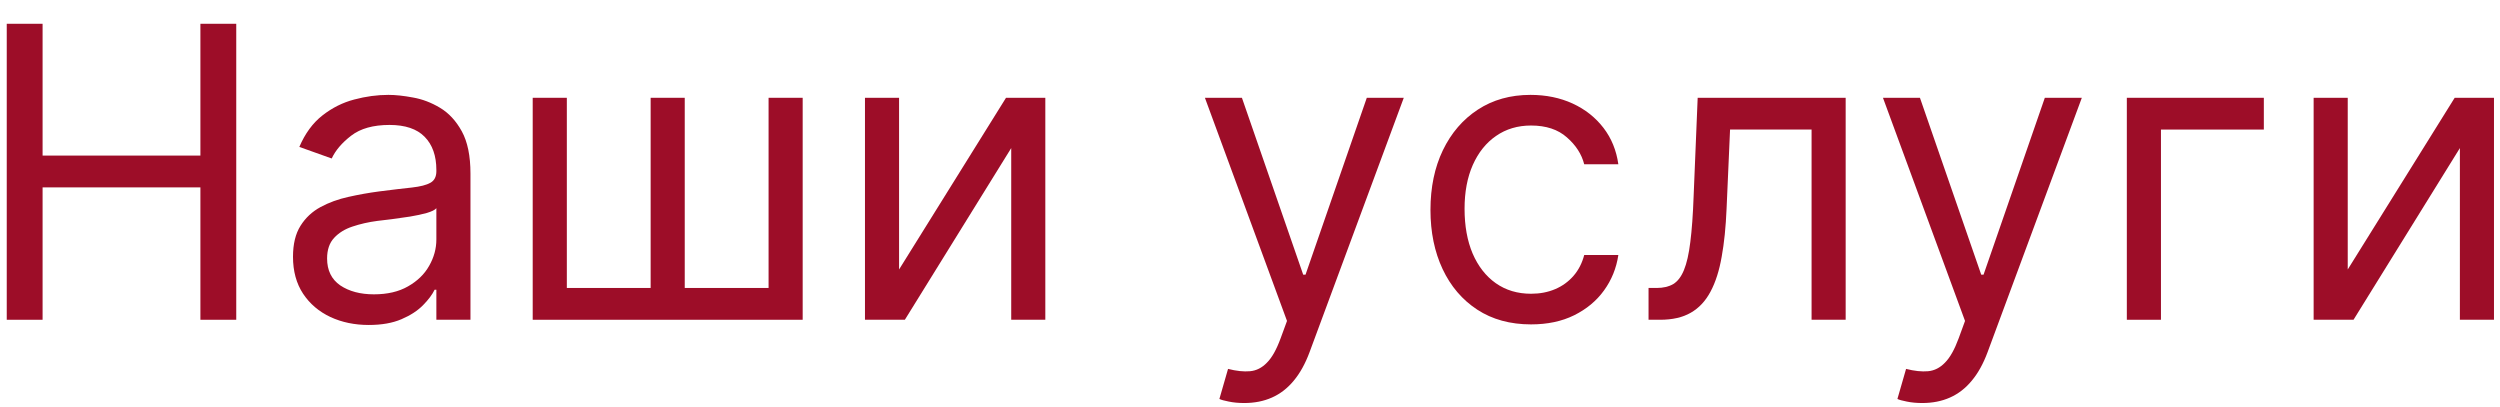
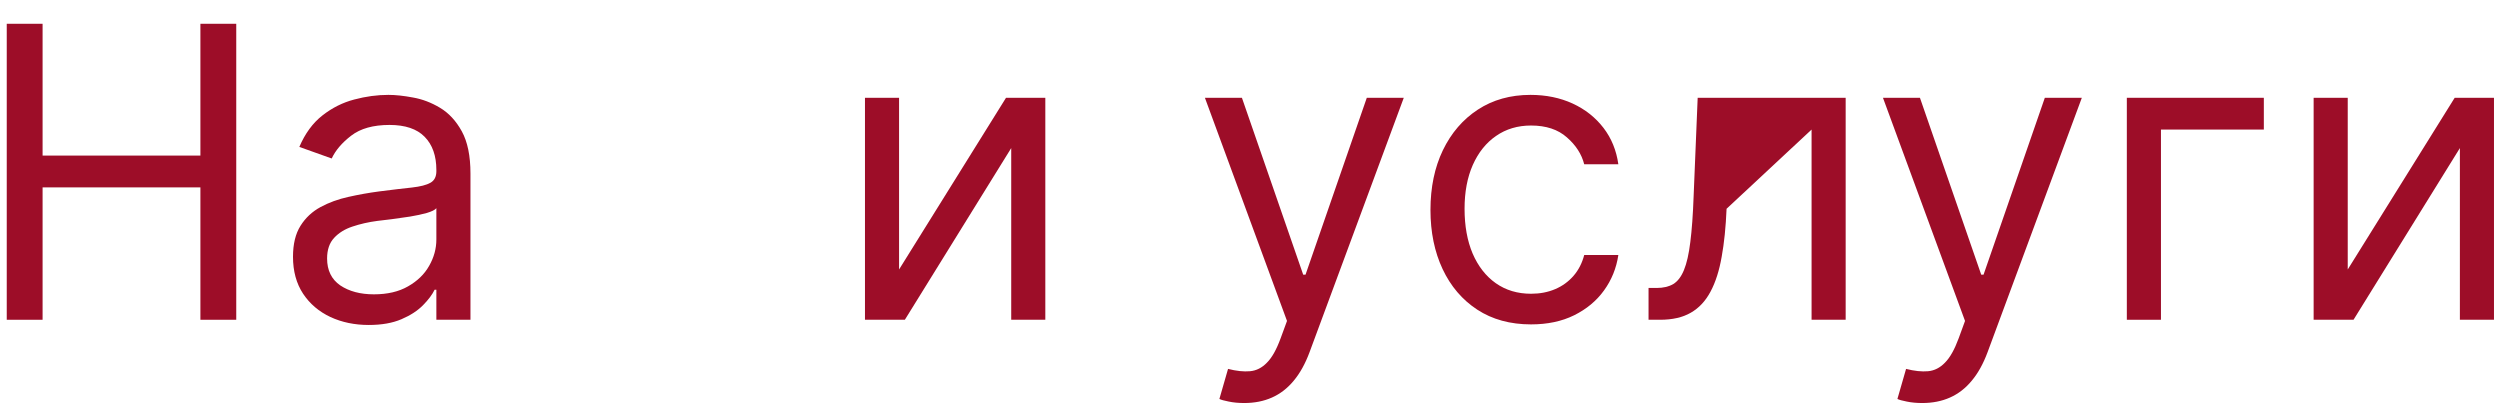
<svg xmlns="http://www.w3.org/2000/svg" width="86" height="14" viewBox="0 0 86 14" fill="none">
  <path d="M0.232 11V0.818H1.465V5.352H6.894V0.818H8.127V11H6.894V6.446H1.465V11H0.232Z" fill="#9D0D28" />
  <path d="M12.684 11.179C12.2 11.179 11.761 11.088 11.366 10.905C10.972 10.72 10.659 10.453 10.427 10.105C10.195 9.754 10.079 9.329 10.079 8.832C10.079 8.395 10.165 8.04 10.337 7.768C10.509 7.493 10.74 7.278 11.028 7.122C11.317 6.966 11.635 6.85 11.983 6.774C12.334 6.695 12.687 6.632 13.042 6.585C13.506 6.526 13.882 6.481 14.17 6.451C14.462 6.418 14.674 6.363 14.807 6.287C14.943 6.211 15.011 6.078 15.011 5.889V5.849C15.011 5.359 14.876 4.978 14.608 4.706C14.343 4.434 13.94 4.298 13.4 4.298C12.839 4.298 12.4 4.421 12.082 4.666C11.764 4.911 11.54 5.173 11.411 5.452L10.297 5.054C10.496 4.59 10.761 4.229 11.093 3.97C11.428 3.708 11.792 3.526 12.187 3.423C12.584 3.317 12.975 3.264 13.36 3.264C13.605 3.264 13.887 3.294 14.205 3.354C14.527 3.41 14.836 3.528 15.135 3.707C15.436 3.886 15.687 4.156 15.886 4.517C16.084 4.878 16.184 5.362 16.184 5.969V11H15.011V9.966H14.951C14.871 10.132 14.739 10.309 14.553 10.498C14.367 10.687 14.121 10.848 13.812 10.98C13.504 11.113 13.128 11.179 12.684 11.179ZM12.863 10.125C13.327 10.125 13.718 10.034 14.036 9.851C14.357 9.669 14.6 9.434 14.762 9.146C14.928 8.857 15.011 8.554 15.011 8.236V7.162C14.961 7.222 14.851 7.276 14.682 7.326C14.517 7.372 14.324 7.414 14.106 7.45C13.89 7.483 13.68 7.513 13.474 7.54C13.272 7.563 13.108 7.583 12.982 7.599C12.677 7.639 12.392 7.704 12.127 7.793C11.865 7.879 11.653 8.01 11.491 8.186C11.332 8.358 11.252 8.594 11.252 8.892C11.252 9.3 11.403 9.608 11.704 9.817C12.009 10.022 12.395 10.125 12.863 10.125Z" fill="#9D0D28" />
-   <path d="M18.325 3.364H19.499V9.906H22.382V3.364H23.555V9.906H26.439V3.364H27.612V11H18.325V3.364Z" fill="#9D0D28" />
  <path d="M30.928 9.27L34.607 3.364H35.959V11H34.786V5.094L31.127 11H29.755V3.364H30.928V9.27Z" fill="#9D0D28" />
  <path d="M42.802 13.864C42.603 13.864 42.425 13.847 42.27 13.814C42.114 13.784 42.006 13.754 41.947 13.724L42.245 12.69C42.53 12.763 42.782 12.79 43.001 12.77C43.219 12.75 43.413 12.652 43.582 12.476C43.755 12.304 43.912 12.024 44.054 11.636L44.273 11.04L41.449 3.364H42.722L44.83 9.449H44.91L47.018 3.364H48.29L45.049 12.114C44.903 12.508 44.722 12.835 44.507 13.093C44.291 13.355 44.041 13.549 43.756 13.675C43.474 13.801 43.156 13.864 42.802 13.864Z" fill="#9D0D28" />
  <path d="M52.668 11.159C51.952 11.159 51.335 10.99 50.818 10.652C50.301 10.314 49.904 9.848 49.625 9.255C49.347 8.662 49.208 7.984 49.208 7.222C49.208 6.446 49.35 5.762 49.635 5.168C49.923 4.572 50.325 4.106 50.838 3.771C51.355 3.433 51.959 3.264 52.648 3.264C53.185 3.264 53.669 3.364 54.1 3.562C54.531 3.761 54.883 4.04 55.159 4.398C55.434 4.756 55.604 5.173 55.671 5.651H54.497C54.408 5.302 54.209 4.994 53.901 4.726C53.596 4.454 53.185 4.318 52.668 4.318C52.21 4.318 51.809 4.437 51.465 4.676C51.123 4.911 50.856 5.244 50.664 5.675C50.475 6.103 50.381 6.605 50.381 7.182C50.381 7.772 50.474 8.285 50.659 8.723C50.848 9.16 51.113 9.5 51.455 9.742C51.799 9.984 52.204 10.105 52.668 10.105C52.973 10.105 53.249 10.052 53.498 9.946C53.747 9.84 53.957 9.687 54.129 9.489C54.302 9.29 54.424 9.051 54.497 8.773H55.671C55.604 9.223 55.44 9.629 55.178 9.991C54.92 10.349 54.577 10.634 54.149 10.846C53.725 11.055 53.231 11.159 52.668 11.159Z" fill="#9D0D28" />
-   <path d="M56.71 11V9.906H56.988C57.217 9.906 57.407 9.861 57.56 9.772C57.712 9.679 57.835 9.518 57.928 9.29C58.024 9.058 58.097 8.736 58.147 8.325C58.2 7.911 58.238 7.384 58.261 6.744L58.4 3.364H63.491V11H62.318V4.457H59.514L59.394 7.182C59.368 7.808 59.312 8.36 59.225 8.837C59.142 9.311 59.015 9.709 58.843 10.03C58.673 10.352 58.448 10.594 58.166 10.756C57.885 10.919 57.532 11 57.107 11H56.71Z" fill="#9D0D28" />
+   <path d="M56.71 11V9.906H56.988C57.217 9.906 57.407 9.861 57.56 9.772C57.712 9.679 57.835 9.518 57.928 9.29C58.024 9.058 58.097 8.736 58.147 8.325C58.2 7.911 58.238 7.384 58.261 6.744L58.4 3.364H63.491V11H62.318V4.457L59.394 7.182C59.368 7.808 59.312 8.36 59.225 8.837C59.142 9.311 59.015 9.709 58.843 10.03C58.673 10.352 58.448 10.594 58.166 10.756C57.885 10.919 57.532 11 57.107 11H56.71Z" fill="#9D0D28" />
  <path d="M66.126 13.864C65.927 13.864 65.75 13.847 65.594 13.814C65.438 13.784 65.33 13.754 65.271 13.724L65.569 12.69C65.854 12.763 66.106 12.79 66.325 12.77C66.543 12.75 66.737 12.652 66.906 12.476C67.079 12.304 67.236 12.024 67.379 11.636L67.597 11.04L64.774 3.364H66.046L68.154 9.449H68.234L70.342 3.364H71.615L68.373 12.114C68.227 12.508 68.047 12.835 67.831 13.093C67.616 13.355 67.365 13.549 67.08 13.675C66.799 13.801 66.481 13.864 66.126 13.864Z" fill="#9D0D28" />
  <path d="M77.876 3.364V4.457H74.337V11H73.163V3.364H77.876Z" fill="#9D0D28" />
  <path d="M80.762 9.27L84.441 3.364H85.793V11H84.62V5.094L80.961 11H79.589V3.364H80.762V9.27Z" fill="#9D0D28" />
</svg>